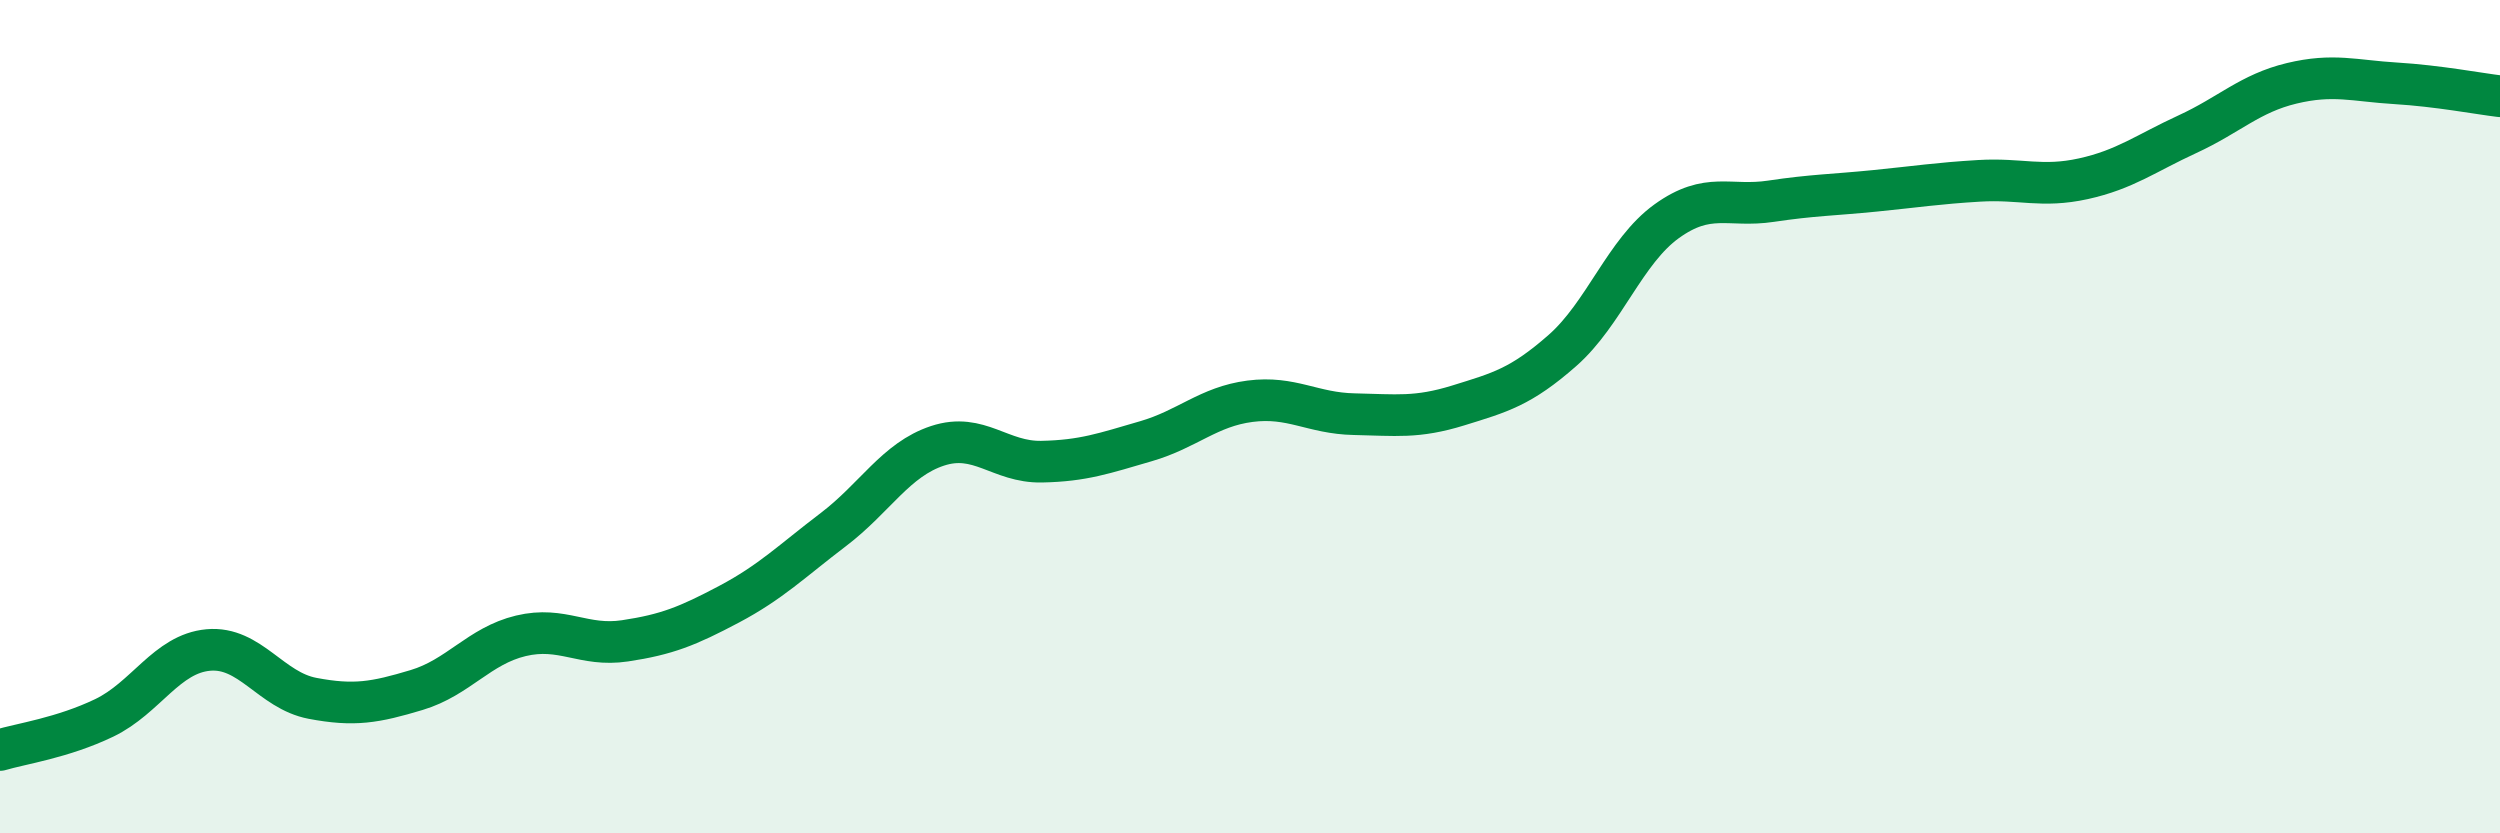
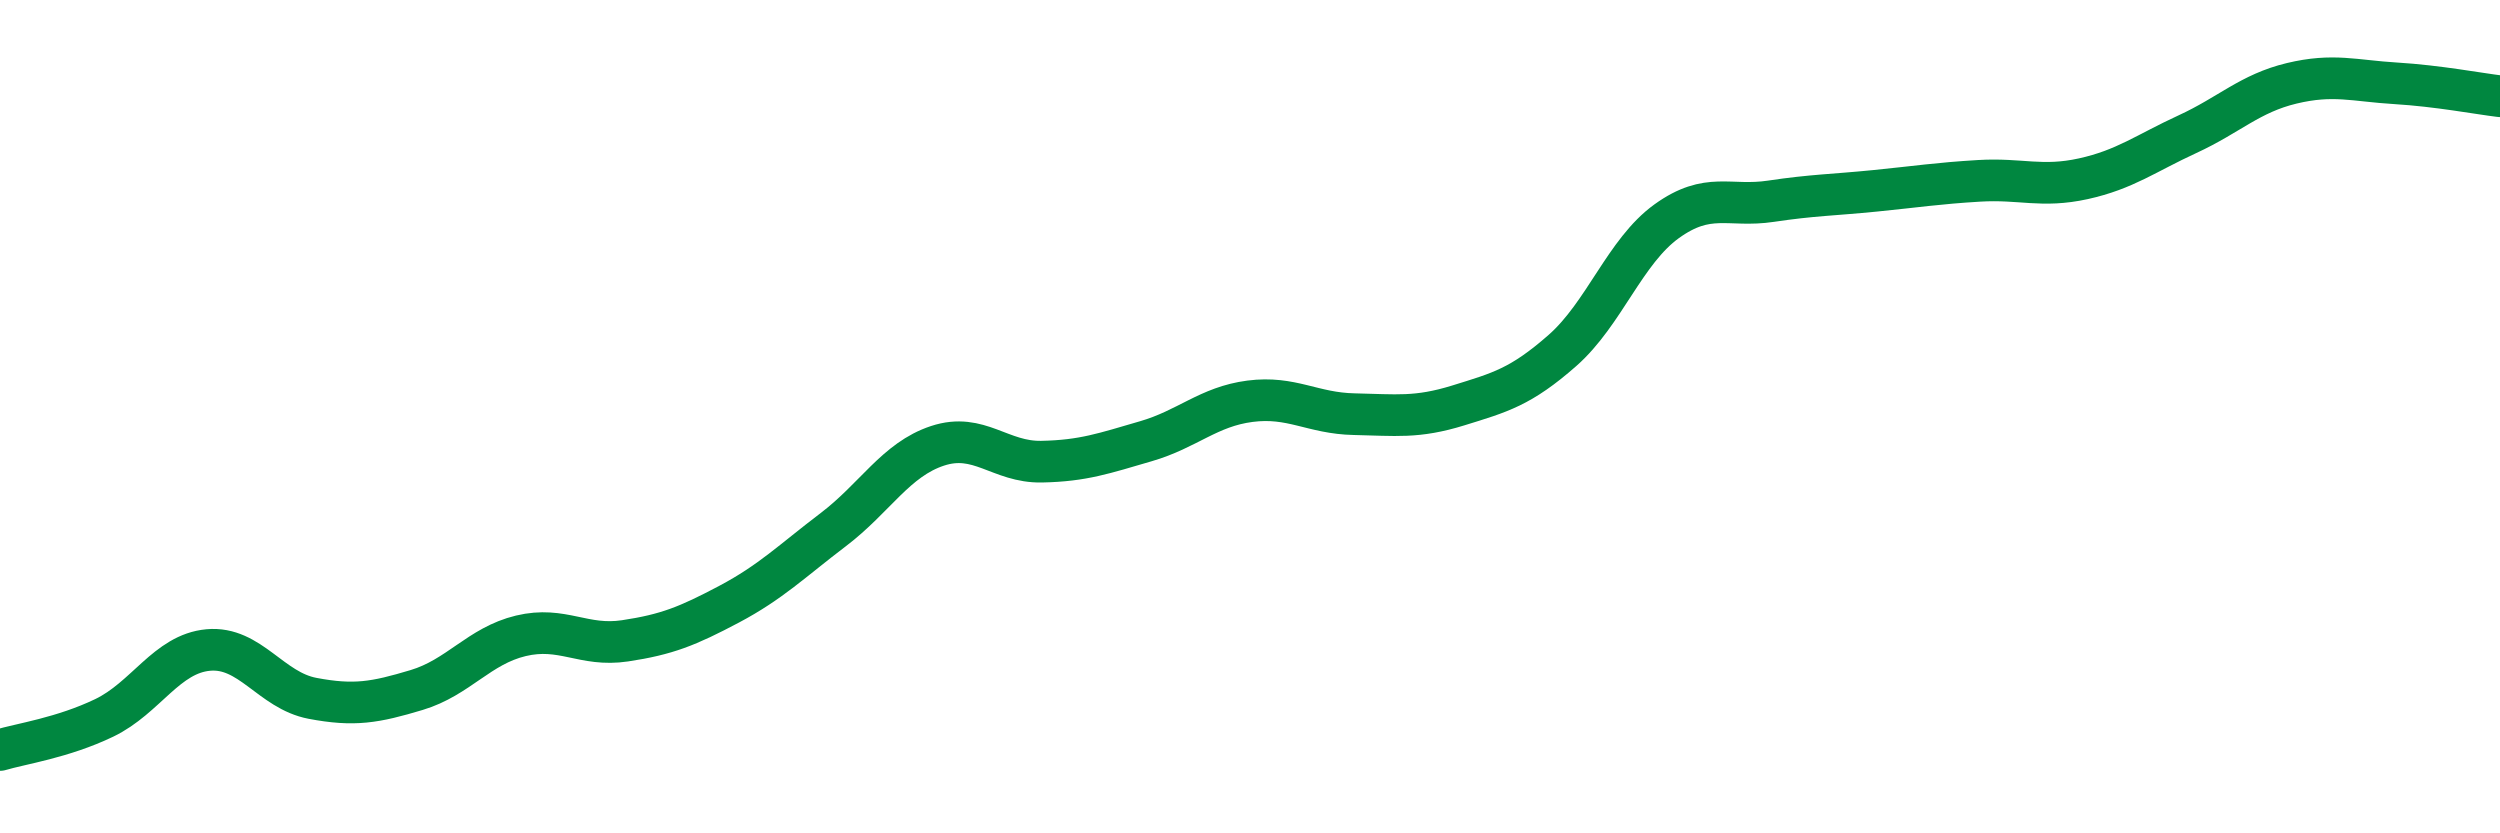
<svg xmlns="http://www.w3.org/2000/svg" width="60" height="20" viewBox="0 0 60 20">
-   <path d="M 0,18 C 0.5,17.85 1.5,17.71 2.5,17.23 C 3.5,16.75 4,15.69 5,15.6 C 6,15.51 6.5,16.57 7.5,16.76 C 8.5,16.95 9,16.86 10,16.56 C 11,16.26 11.5,15.5 12.5,15.26 C 13.5,15.02 14,15.53 15,15.38 C 16,15.23 16.5,15.03 17.5,14.5 C 18.5,13.97 19,13.47 20,12.71 C 21,11.95 21.5,11.03 22.5,10.7 C 23.5,10.37 24,11.1 25,11.08 C 26,11.06 26.5,10.88 27.5,10.59 C 28.5,10.3 29,9.76 30,9.63 C 31,9.5 31.5,9.92 32.5,9.94 C 33.5,9.96 34,10.04 35,9.73 C 36,9.42 36.5,9.29 37.5,8.41 C 38.5,7.53 39,6.03 40,5.31 C 41,4.59 41.5,4.98 42.5,4.83 C 43.5,4.68 44,4.68 45,4.58 C 46,4.48 46.5,4.4 47.5,4.34 C 48.5,4.28 49,4.51 50,4.29 C 51,4.07 51.5,3.68 52.5,3.22 C 53.5,2.76 54,2.24 55,2 C 56,1.76 56.5,1.94 57.5,2 C 58.5,2.06 59.5,2.25 60,2.31L60 20L0 20Z" fill="#008740" opacity="0.1" stroke-linecap="round" stroke-linejoin="round" />
  <path d="M 0,18 C 0.5,17.85 1.5,17.71 2.5,17.23 C 3.5,16.75 4,15.69 5,15.6 C 6,15.51 6.5,16.57 7.5,16.76 C 8.5,16.95 9,16.86 10,16.56 C 11,16.26 11.5,15.5 12.5,15.26 C 13.5,15.02 14,15.53 15,15.38 C 16,15.23 16.5,15.03 17.5,14.5 C 18.5,13.97 19,13.47 20,12.71 C 21,11.95 21.5,11.03 22.5,10.7 C 23.5,10.37 24,11.1 25,11.08 C 26,11.06 26.5,10.88 27.5,10.59 C 28.5,10.3 29,9.76 30,9.63 C 31,9.5 31.5,9.92 32.5,9.94 C 33.5,9.96 34,10.04 35,9.73 C 36,9.42 36.5,9.29 37.5,8.41 C 38.5,7.53 39,6.03 40,5.31 C 41,4.59 41.5,4.98 42.5,4.83 C 43.5,4.68 44,4.68 45,4.58 C 46,4.48 46.5,4.4 47.5,4.34 C 48.5,4.28 49,4.51 50,4.29 C 51,4.07 51.5,3.68 52.5,3.22 C 53.5,2.76 54,2.24 55,2 C 56,1.76 56.5,1.94 57.5,2 C 58.5,2.06 59.5,2.25 60,2.31" stroke="#008740" stroke-width="1" fill="none" stroke-linecap="round" stroke-linejoin="round" />
</svg>